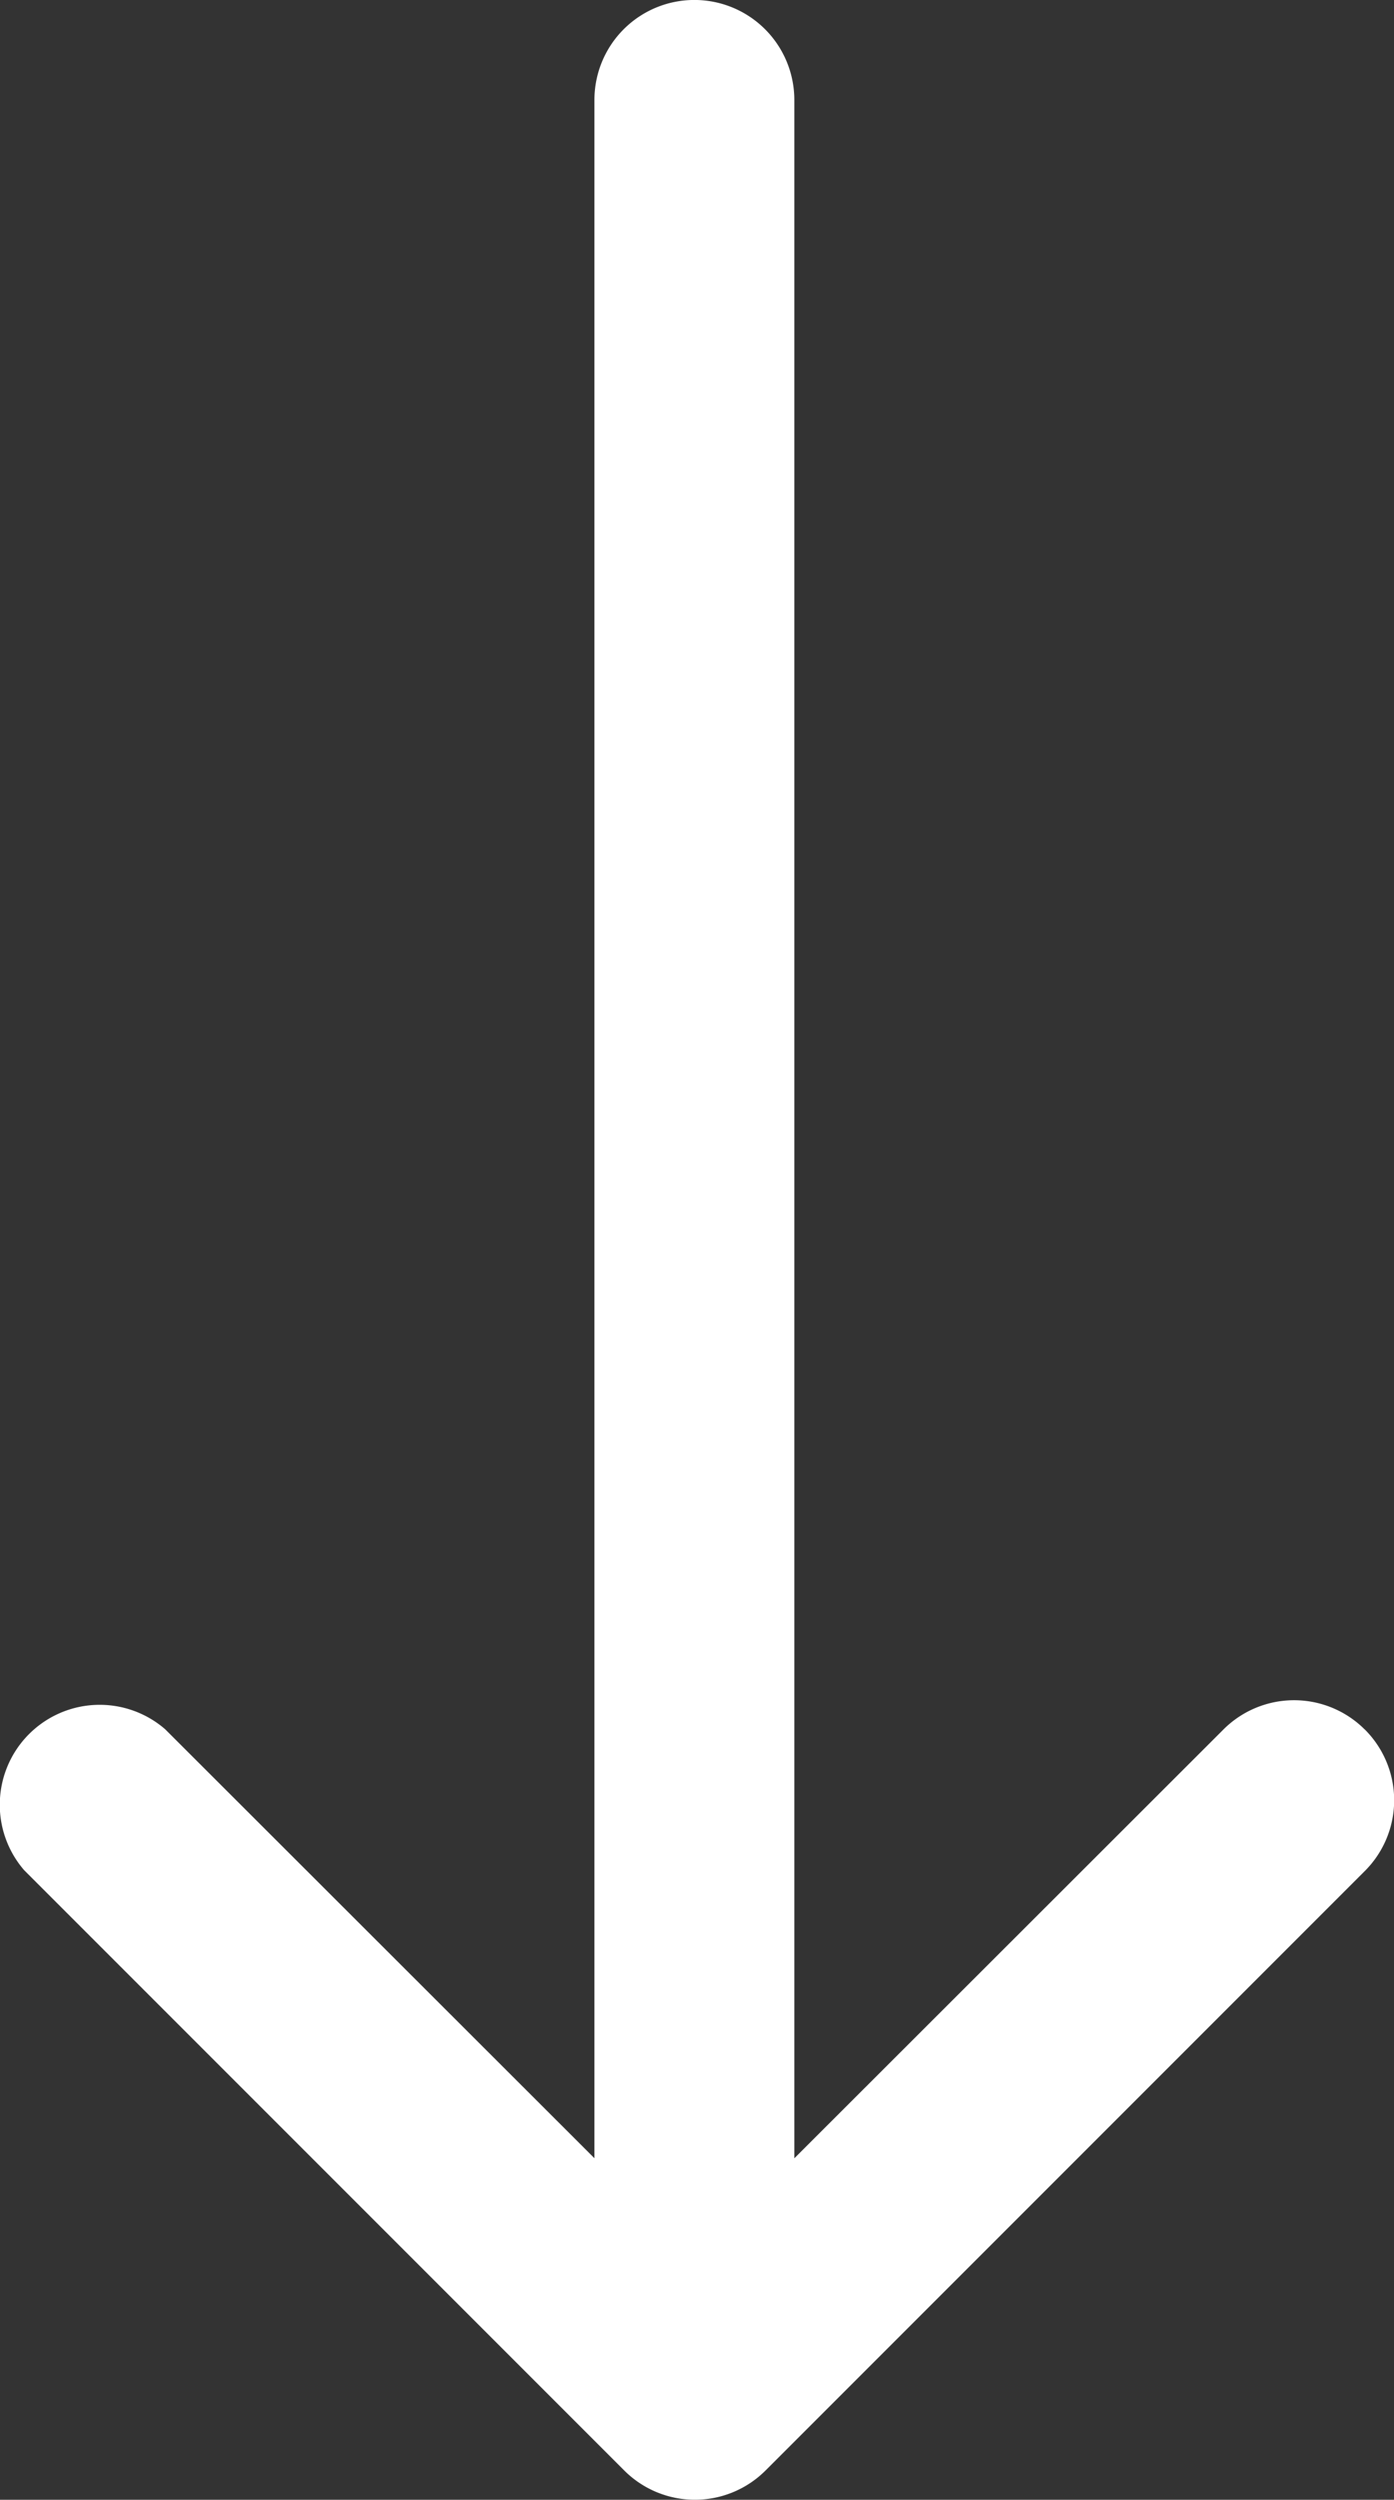
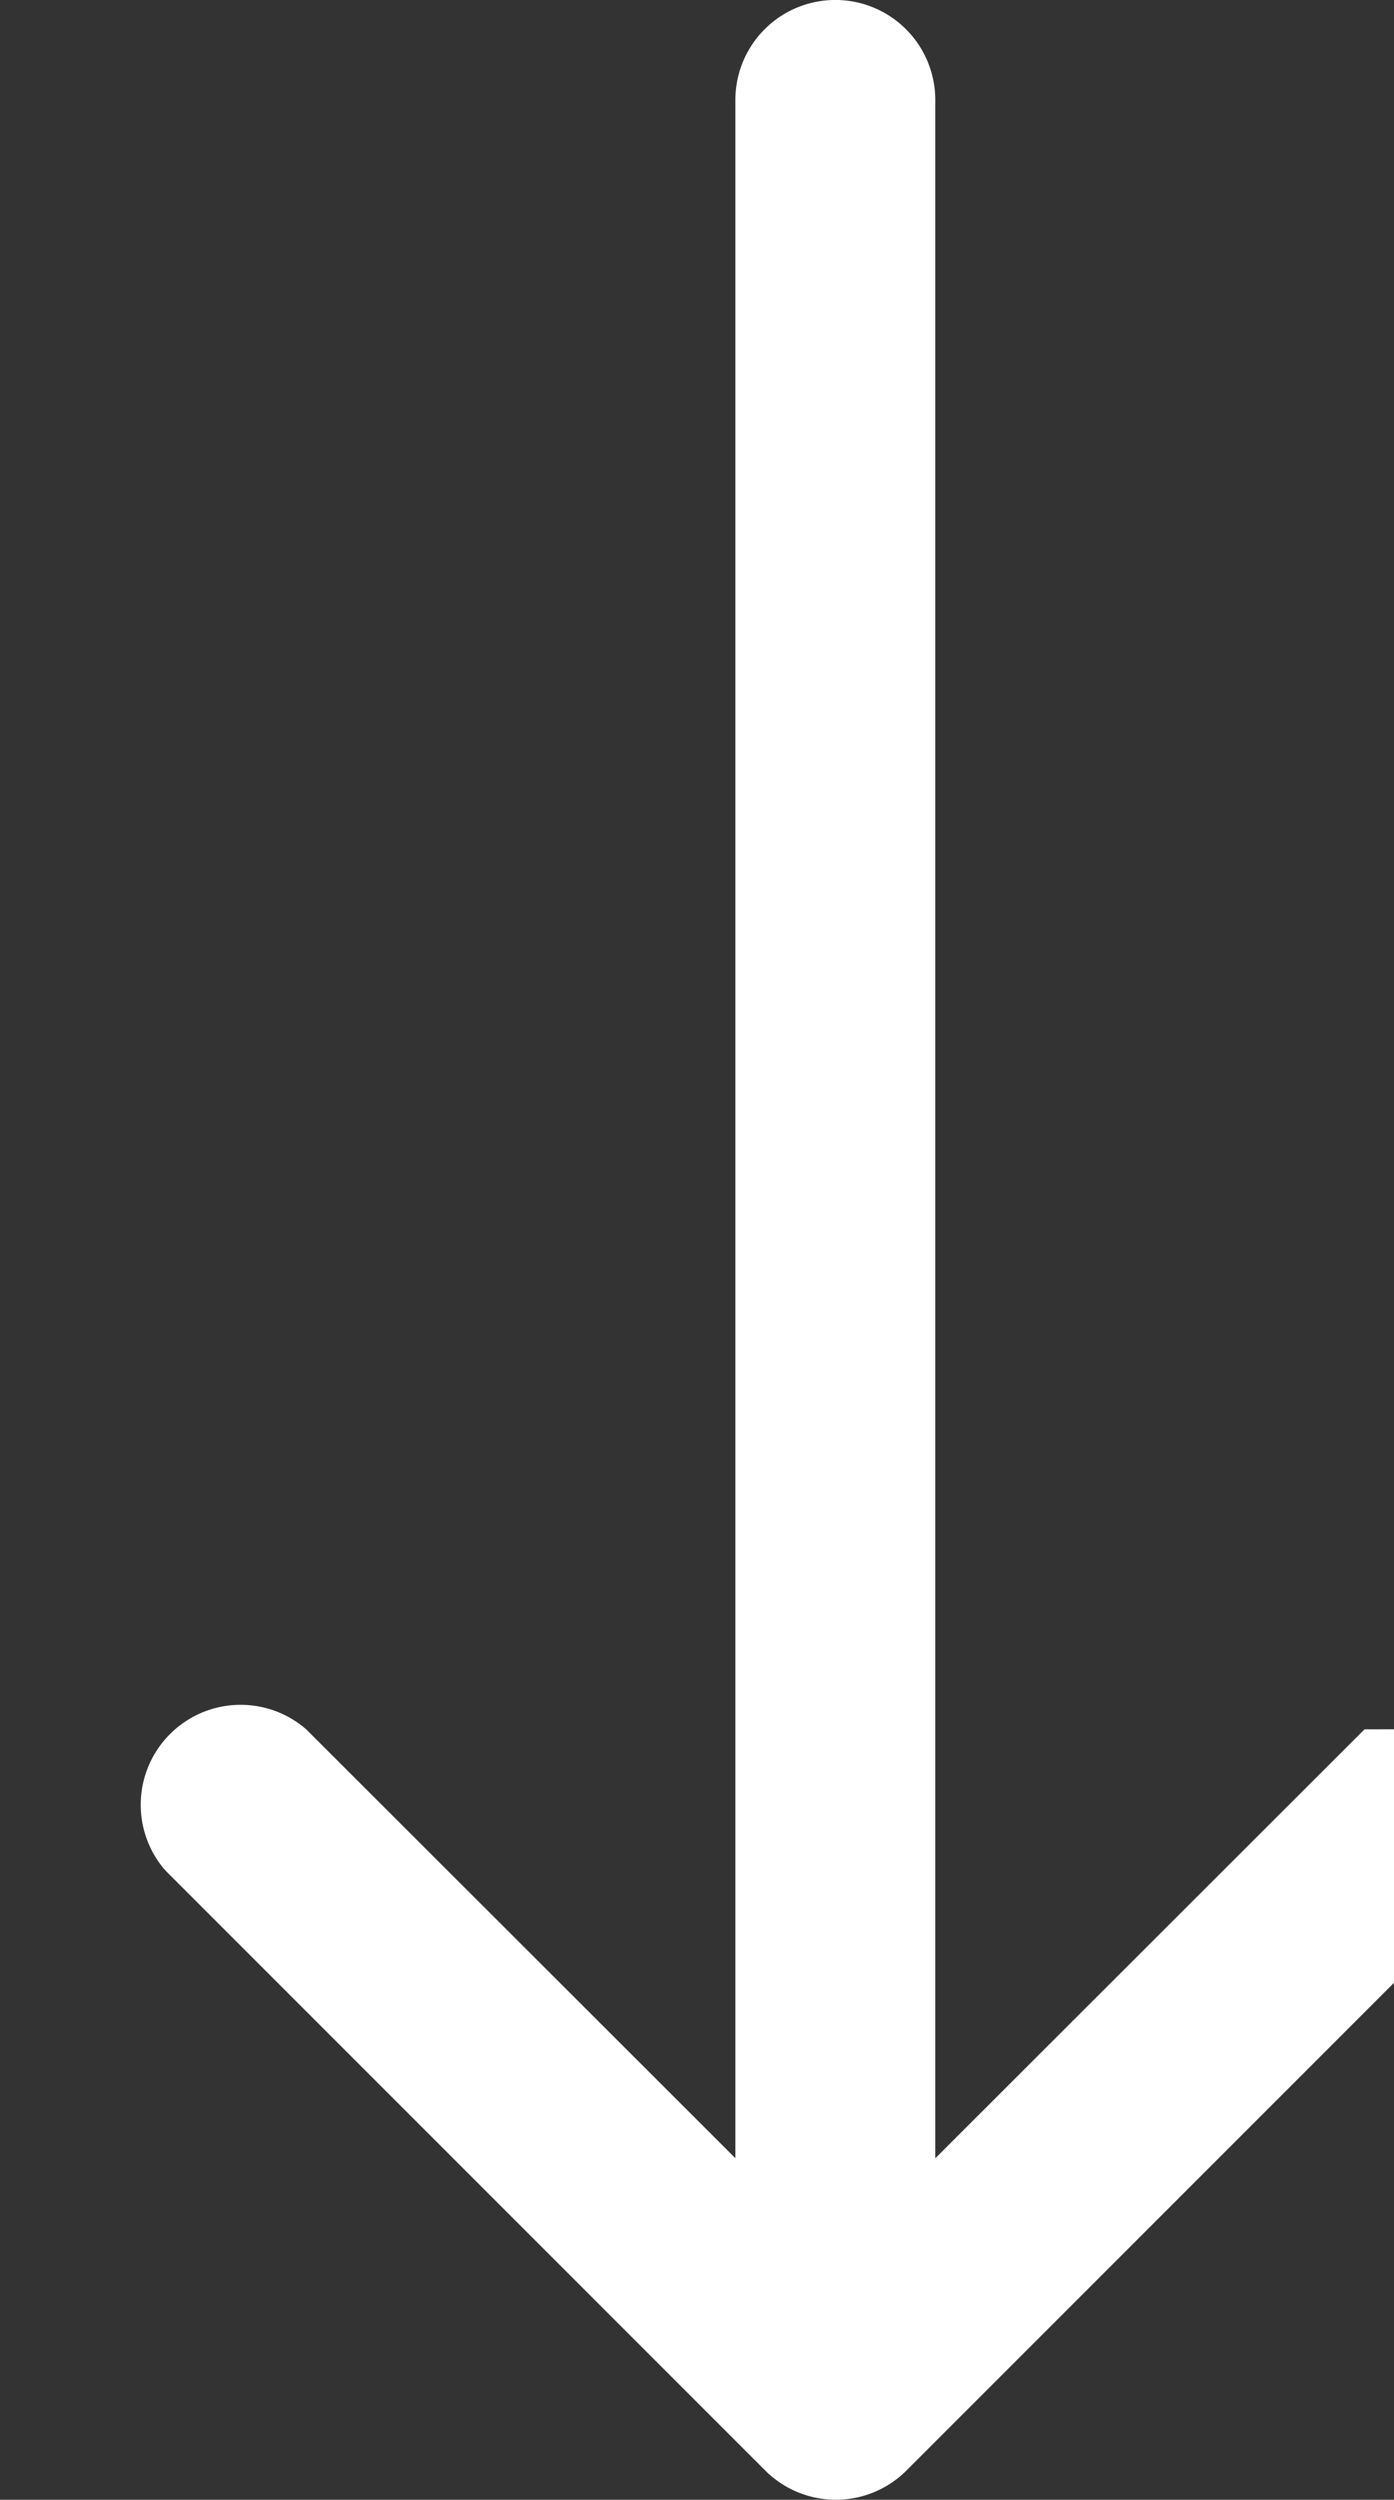
<svg xmlns="http://www.w3.org/2000/svg" width="18.89" height="33.863" viewBox="0 0 18.89 33.863">
  <rect x="0" y="0" width="18.89" height="33.863" fill="#333333" stroke="none" />
  <g id="Layer_28" data-name="Layer 28" transform="translate(-18.109 -12)">
-     <path id="Path_10" data-name="Path 10" d="M36.6,35.426a1.354,1.354,0,0,0-1.91,0l-5.817,5.811V13.354a1.354,1.354,0,0,0-2.709,0V41.236l-5.817-5.811a1.354,1.354,0,0,0-1.91,1.91l8.127,8.127a1.354,1.354,0,0,0,1.923,0l8.127-8.127a1.354,1.354,0,0,0-.014-1.91Z" fill="#fff" />
+     <path id="Path_10" data-name="Path 10" d="M36.6,35.426l-5.817,5.811V13.354a1.354,1.354,0,0,0-2.709,0V41.236l-5.817-5.811a1.354,1.354,0,0,0-1.91,1.91l8.127,8.127a1.354,1.354,0,0,0,1.923,0l8.127-8.127a1.354,1.354,0,0,0-.014-1.91Z" fill="#fff" />
  </g>
</svg>